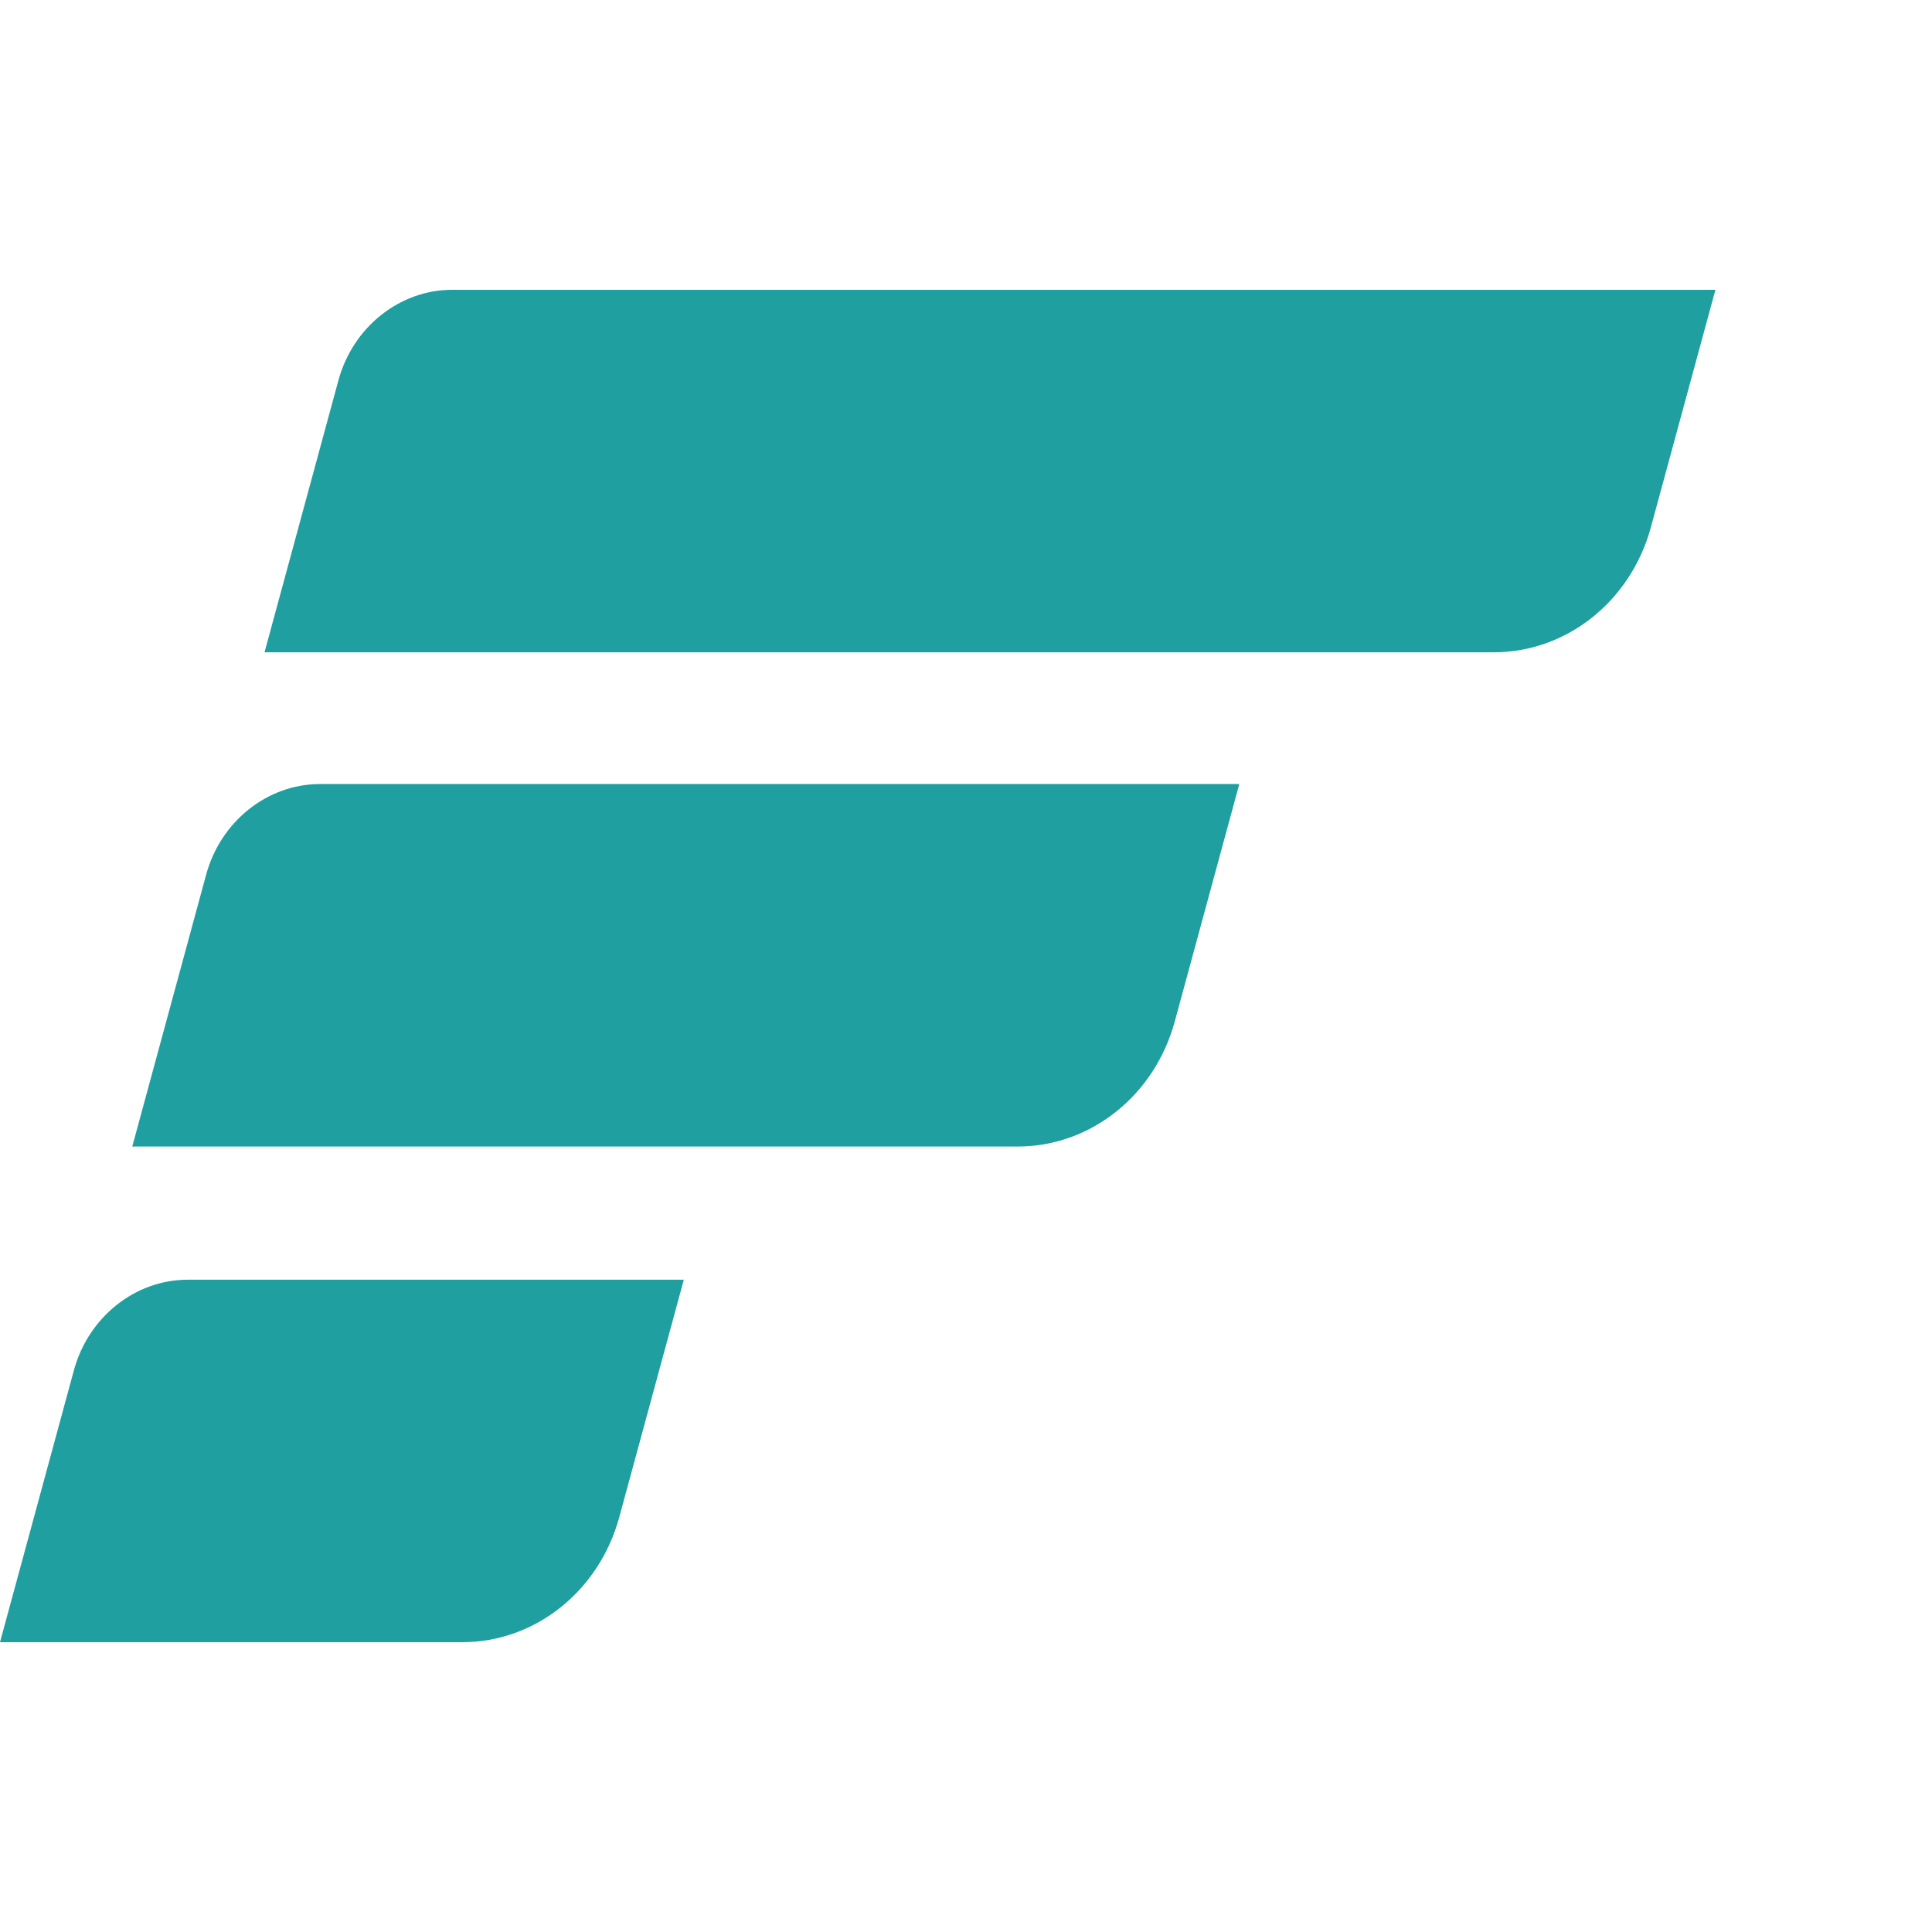
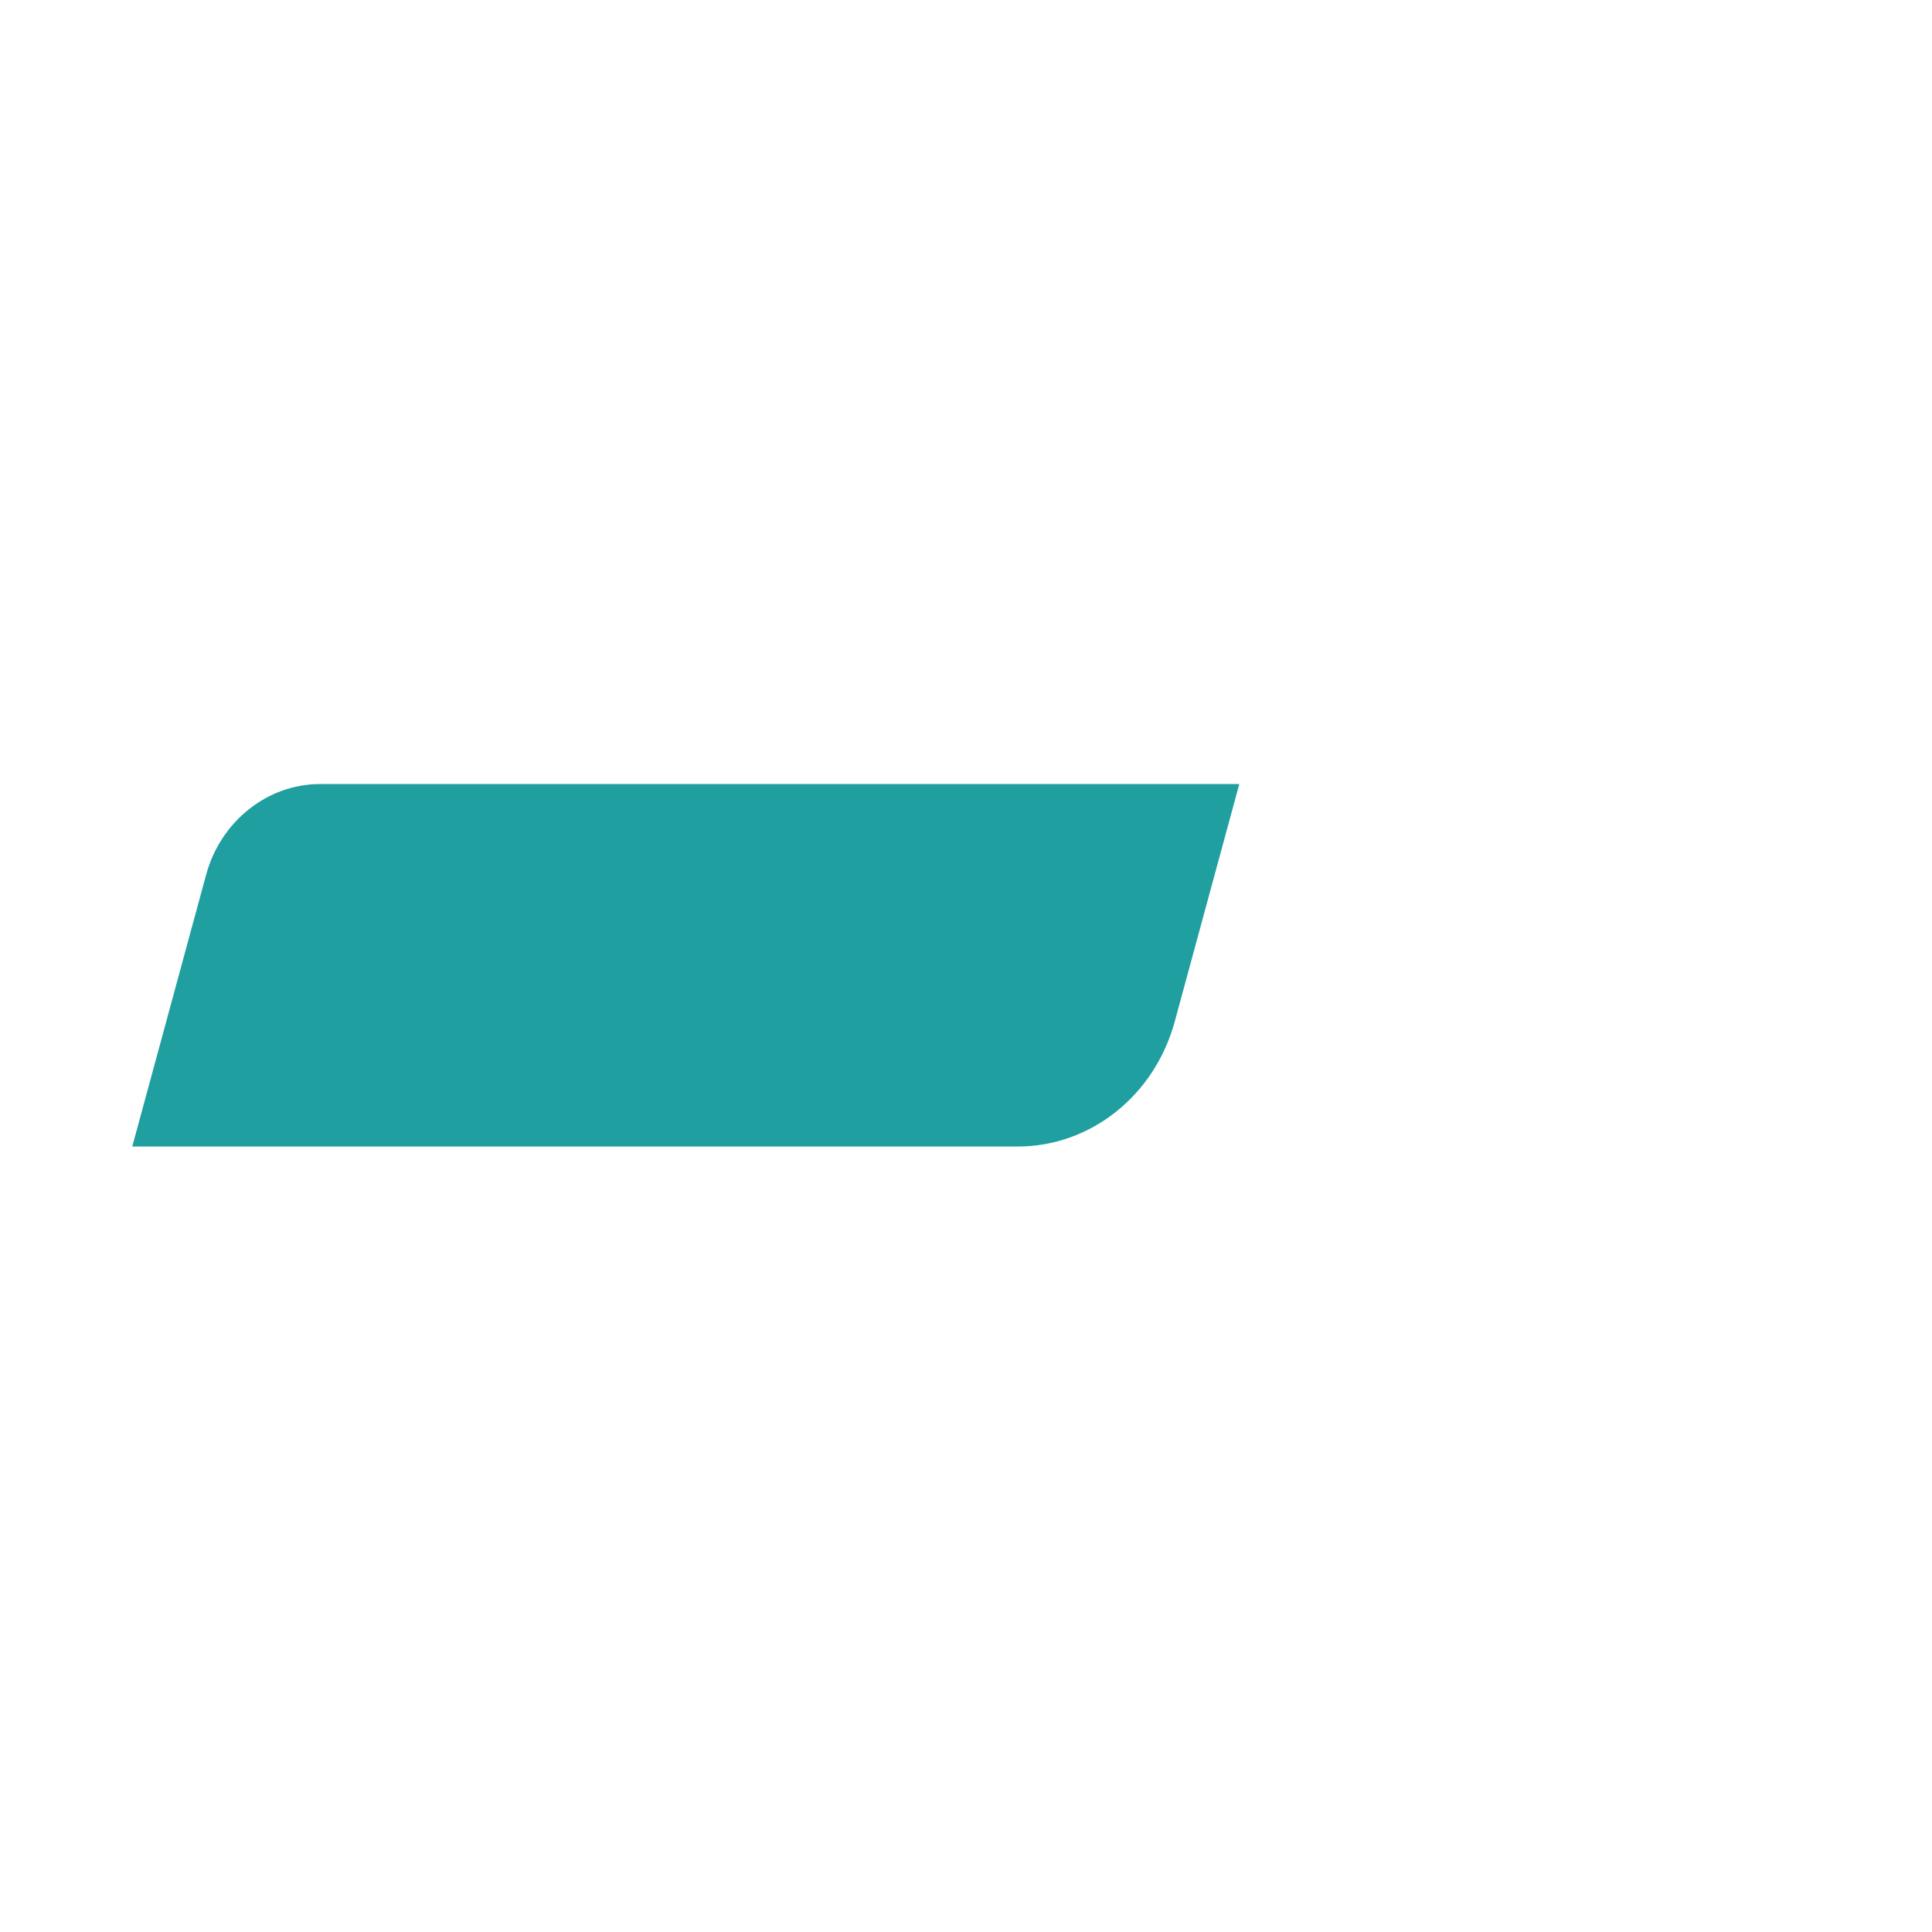
<svg xmlns="http://www.w3.org/2000/svg" version="1.1" width="35" height="35">
  <svg width="35" height="35" viewBox="0 0 50 35" fill="none">
    <path d="M5.335 15.136L3.423 22.172H26.339C28.224 22.172 29.882 20.852 30.403 18.935L32.073 12.791H8.279C6.921 12.792 5.71 13.756 5.335 15.136Z" fill="#1F9F9F" />
-     <path d="M8.758 2.345L6.846 9.381H38.66C40.546 9.381 42.204 8.061 42.725 6.144L44.395 0H11.701C10.343 0.001 9.132 0.965 8.758 2.345Z" fill="#1F9F9F" />
-     <path d="M1.912 27.965L0 35H11.963C13.848 35 15.506 33.68 16.027 31.763L17.697 25.619H4.856C3.498 25.62 2.287 26.584 1.912 27.965Z" fill="#1F9F9F" />
  </svg>
  <style>@media (prefers-color-scheme: light) { :root { filter: none; } }
</style>
</svg>